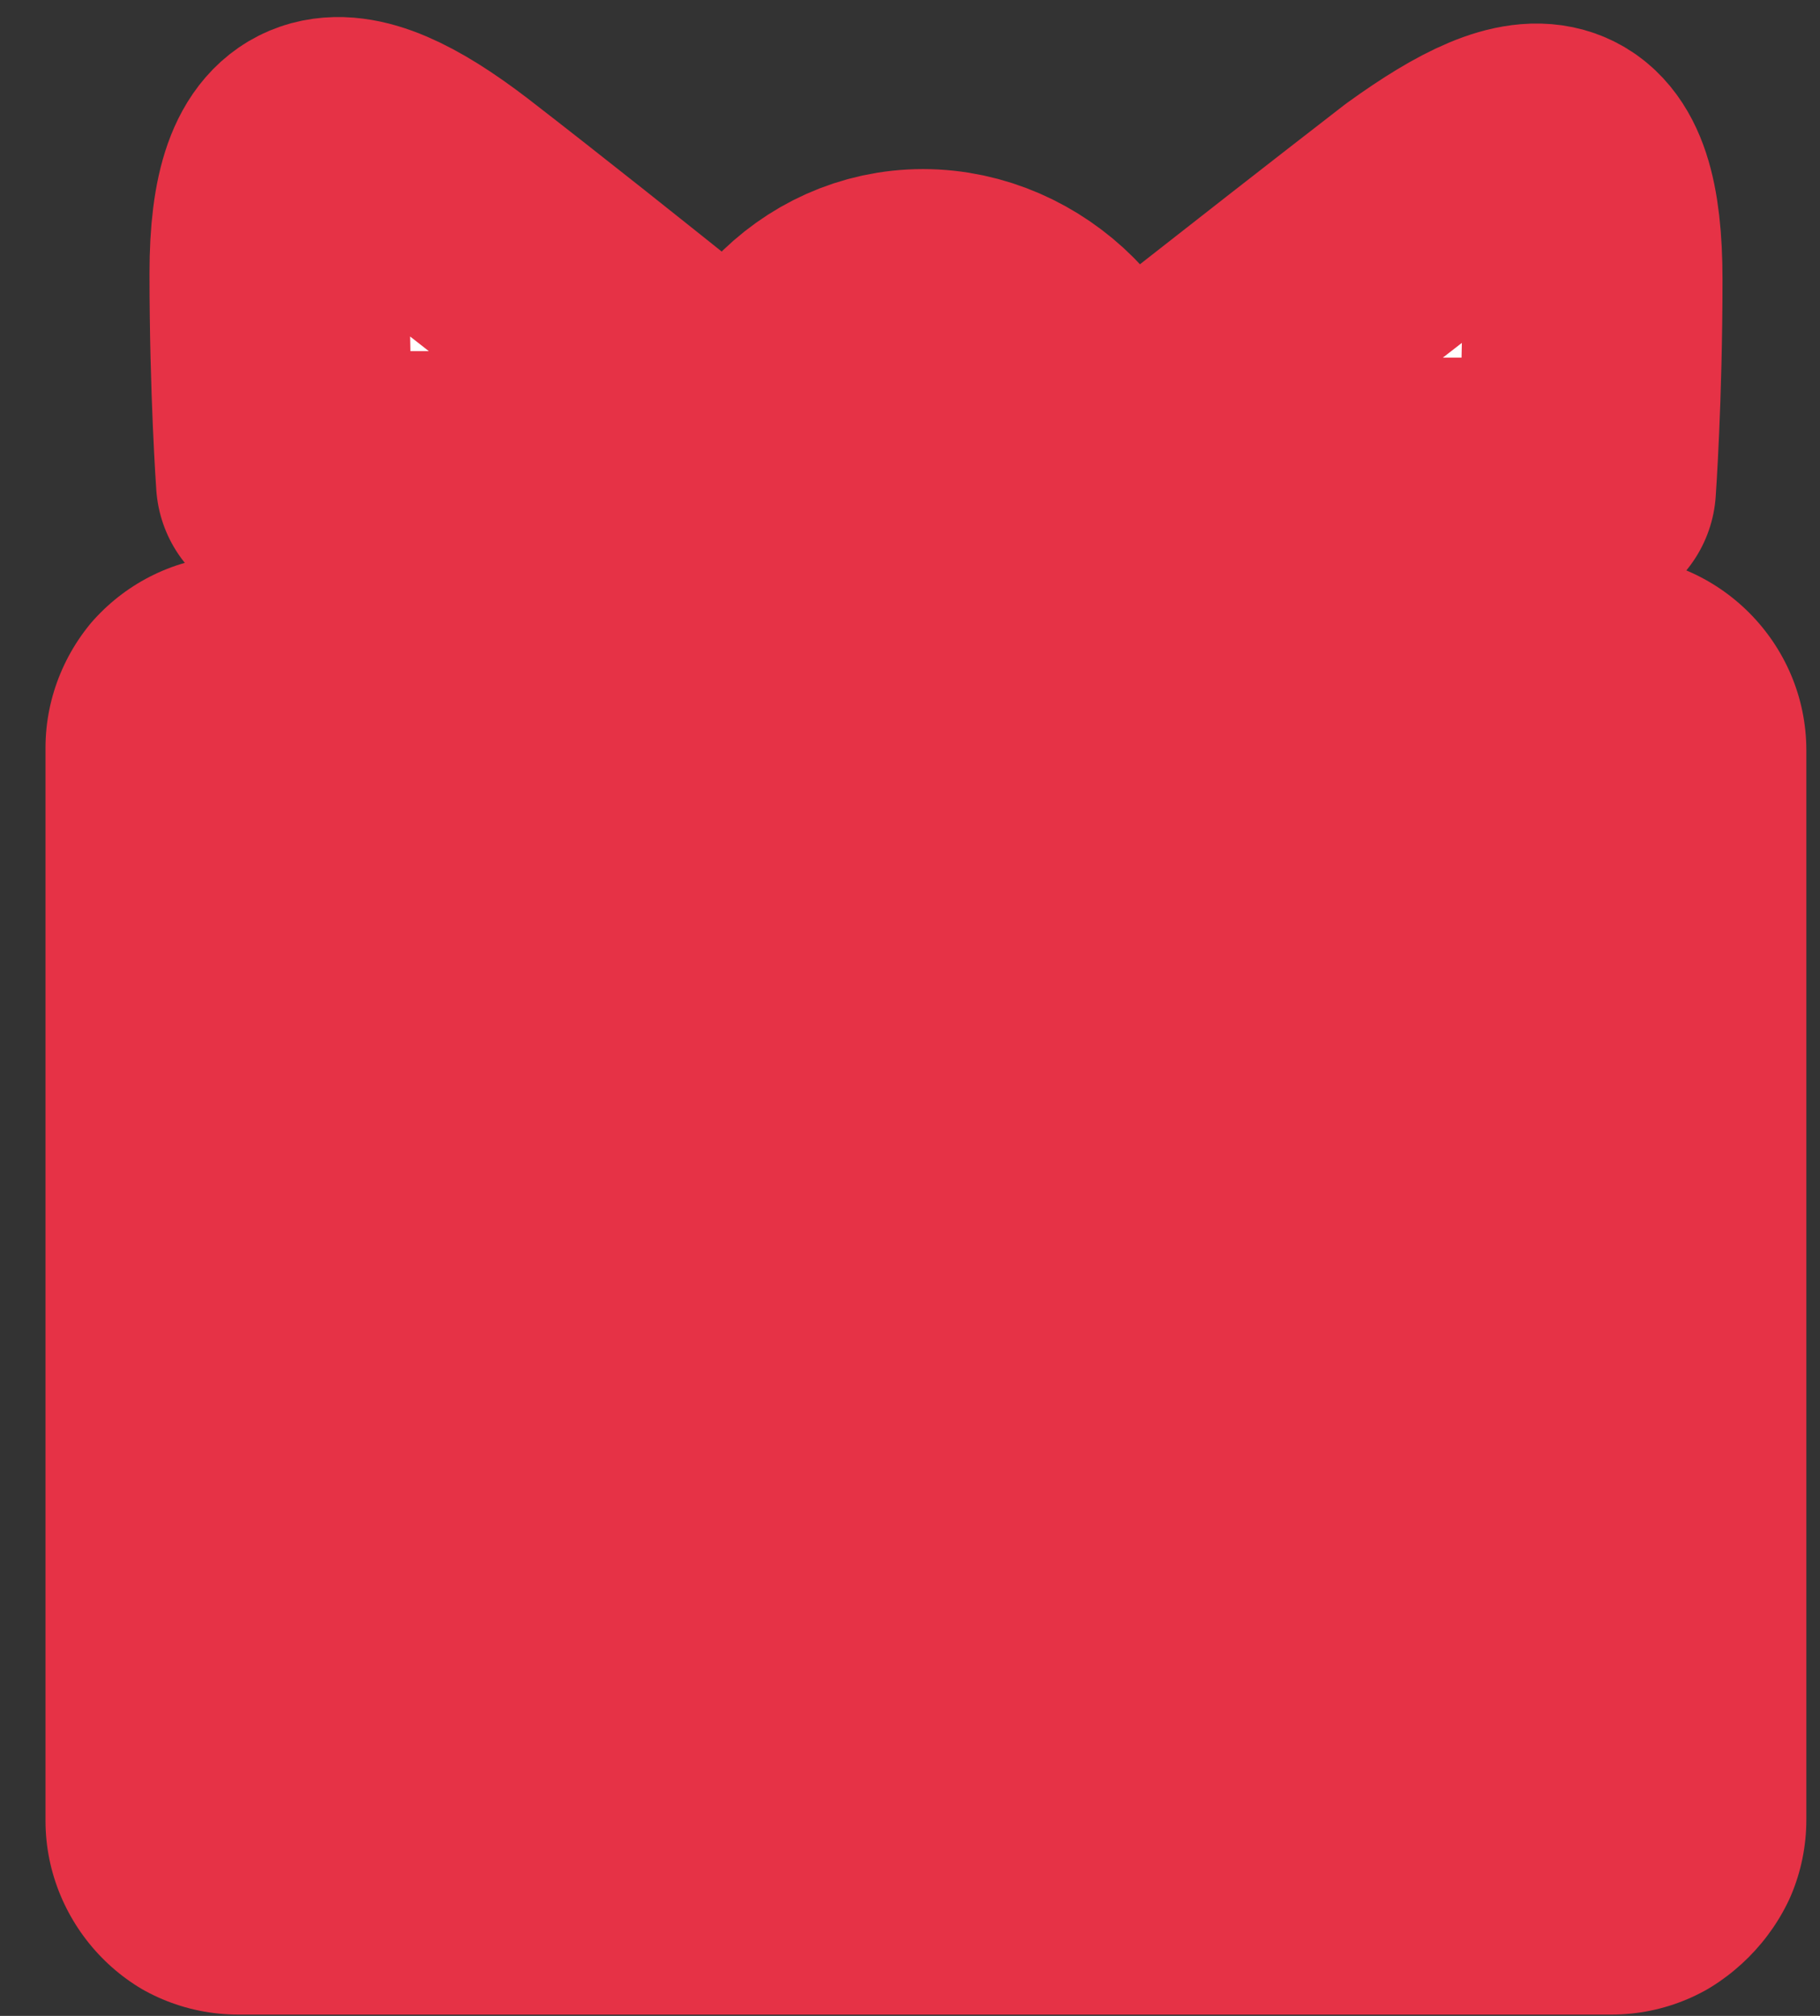
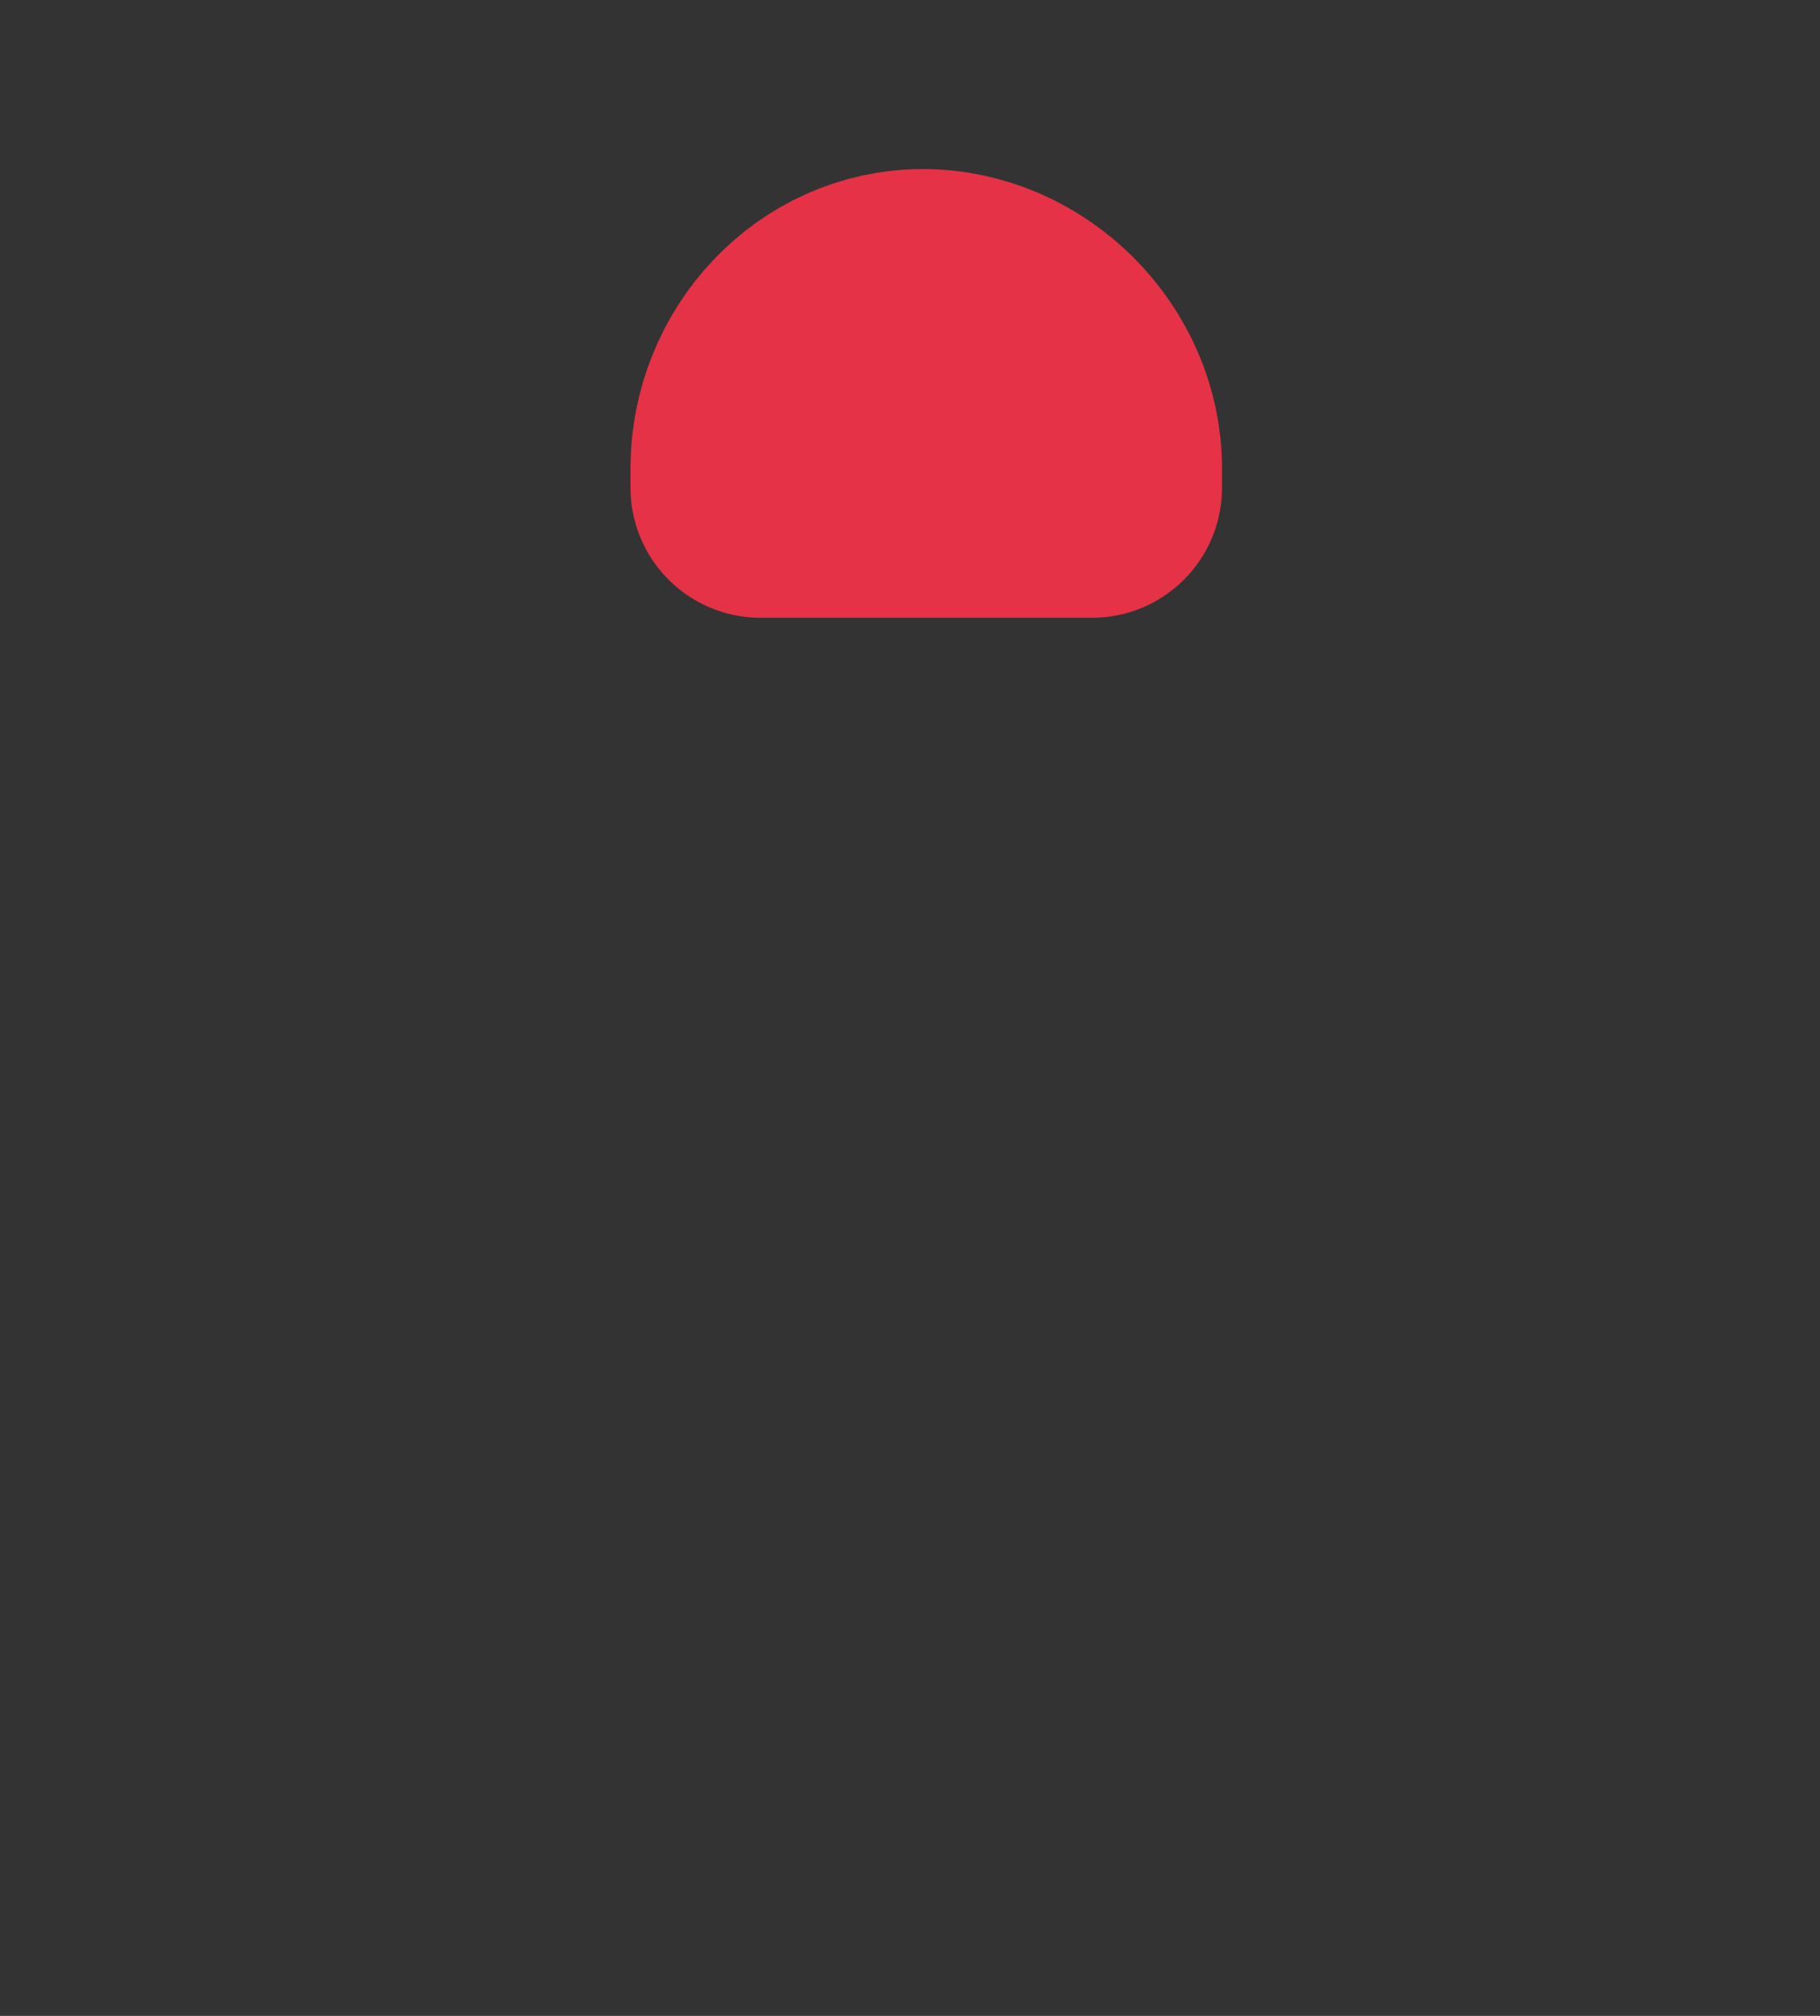
<svg xmlns="http://www.w3.org/2000/svg" version="1.2" viewBox="0 0 28 31" width="28" height="31">
  <rect x="0" y="0" width="28" height="31" fill="#333333" stroke="none" />
  <title>box red</title>
  <defs>
    <clipPath clipPathUnits="userSpaceOnUse" id="cp1">
-       <path d="m3.67 8.54h21.12c1.65 0 3 1.35 3 3v16.44c0 1.66-1.35 3-3 3h-21.12c-1.66 0-3-1.34-3-3v-16.44c0-1.65 1.34-3 3-3z" />
-     </clipPath>
+       </clipPath>
  </defs>
  <style>
		tspan { white-space:pre } 
		.s0 { fill: #ffffff;stroke: #e63246;paint-order:stroke fill markers;stroke-linecap: round;stroke-linejoin: round;stroke-width: 4 } 
		.s1 { fill: #e63246 } 
	</style>
  <g id="box red">
-     <path id="Rectangle 538" class="s0" d="m6.9 3.1c2.2 1.7 5.4 4.3 5.4 4.3h-7.9c0 0-0.1-1.4-0.1-3.2 0-2.3 0.9-2.4 2.6-1.1z" />
-     <path id="Rectangle 538" class="s0" d="m21.9 3.2c-2.2 1.7-5.5 4.3-5.5 4.3h8c0 0 0.1-1.4 0.1-3.2 0-2.3-0.8-2.4-2.6-1.1z" />
    <path id="Rectangle 539" class="s0" d="m14.2 4.6c1.4 0 2.6 1.2 2.6 2.6v0.3h-5.1v-0.3c0-1.4 1.1-2.6 2.5-2.6z" />
    <g clip-path="url(#cp1)">
-       <path id="Rectangle 537" class="s1" d="m3.7 8.5h21.1c1.6 0 3 1.4 3 3v16.5c0 1.6-1.4 3-3 3h-21.1c-1.7 0-3-1.4-3-3v-16.5c0-1.6 1.3-3 3-3z" />
-     </g>
+       </g>
  </g>
</svg>